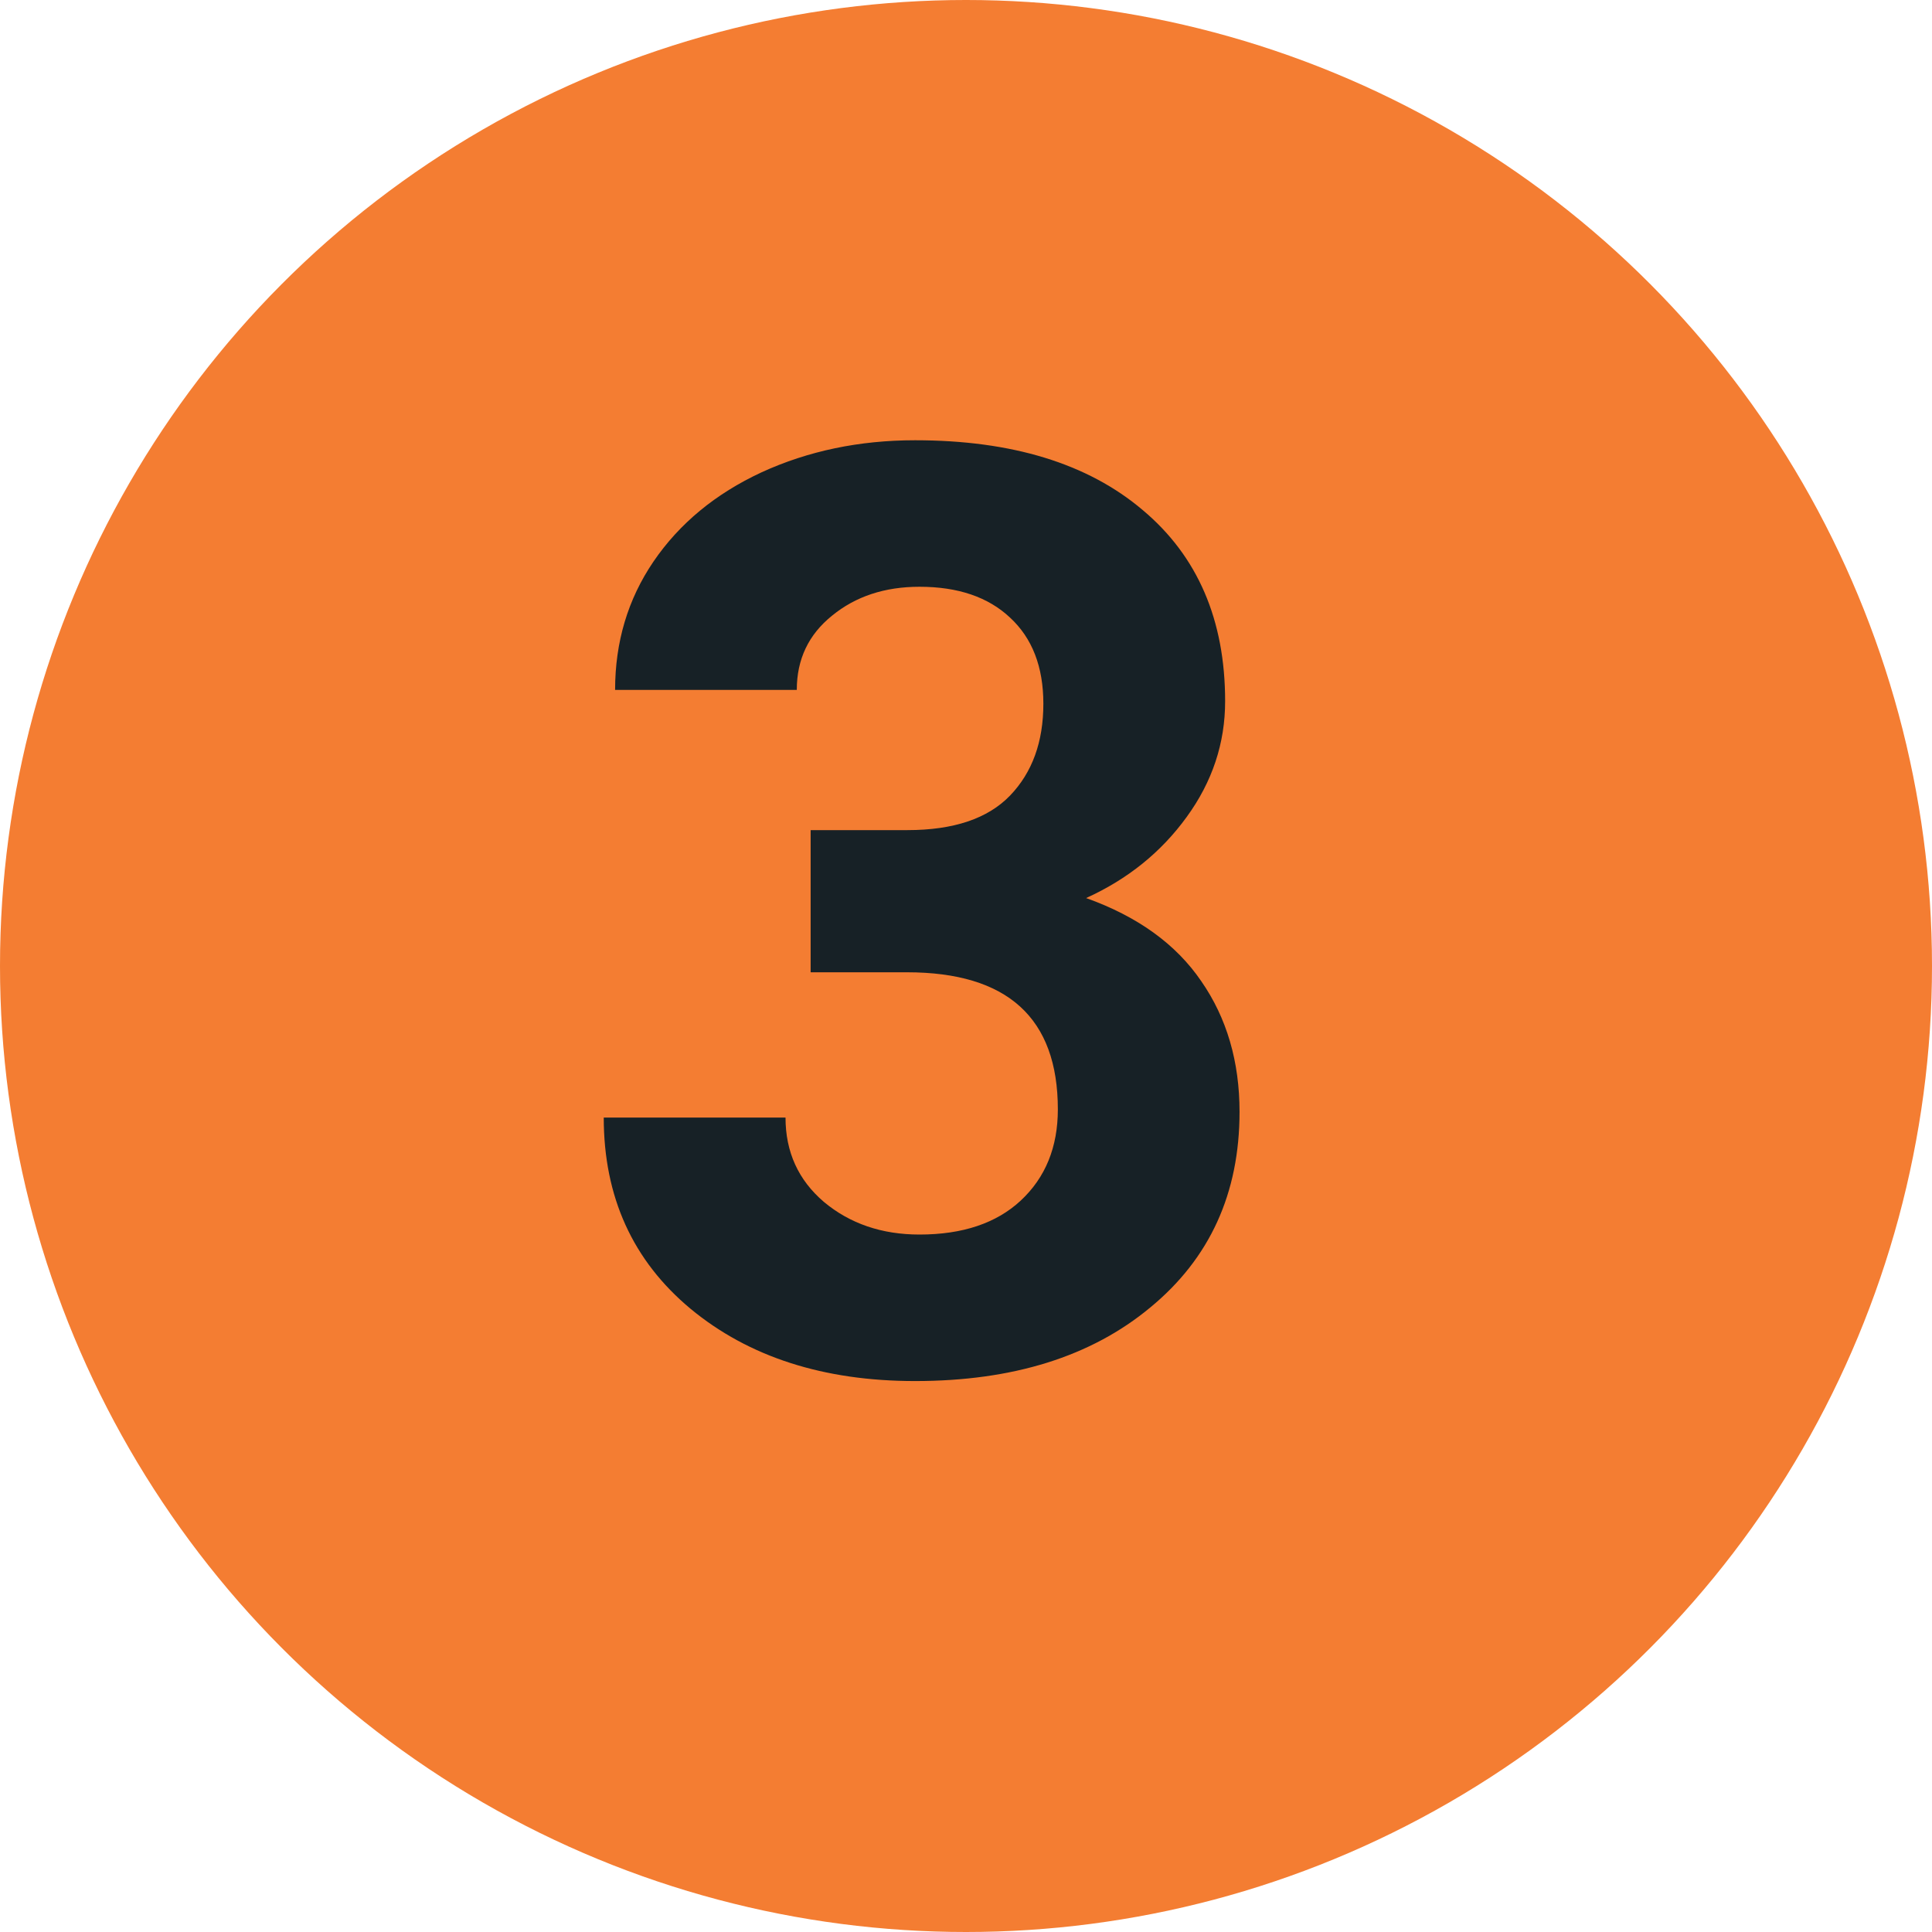
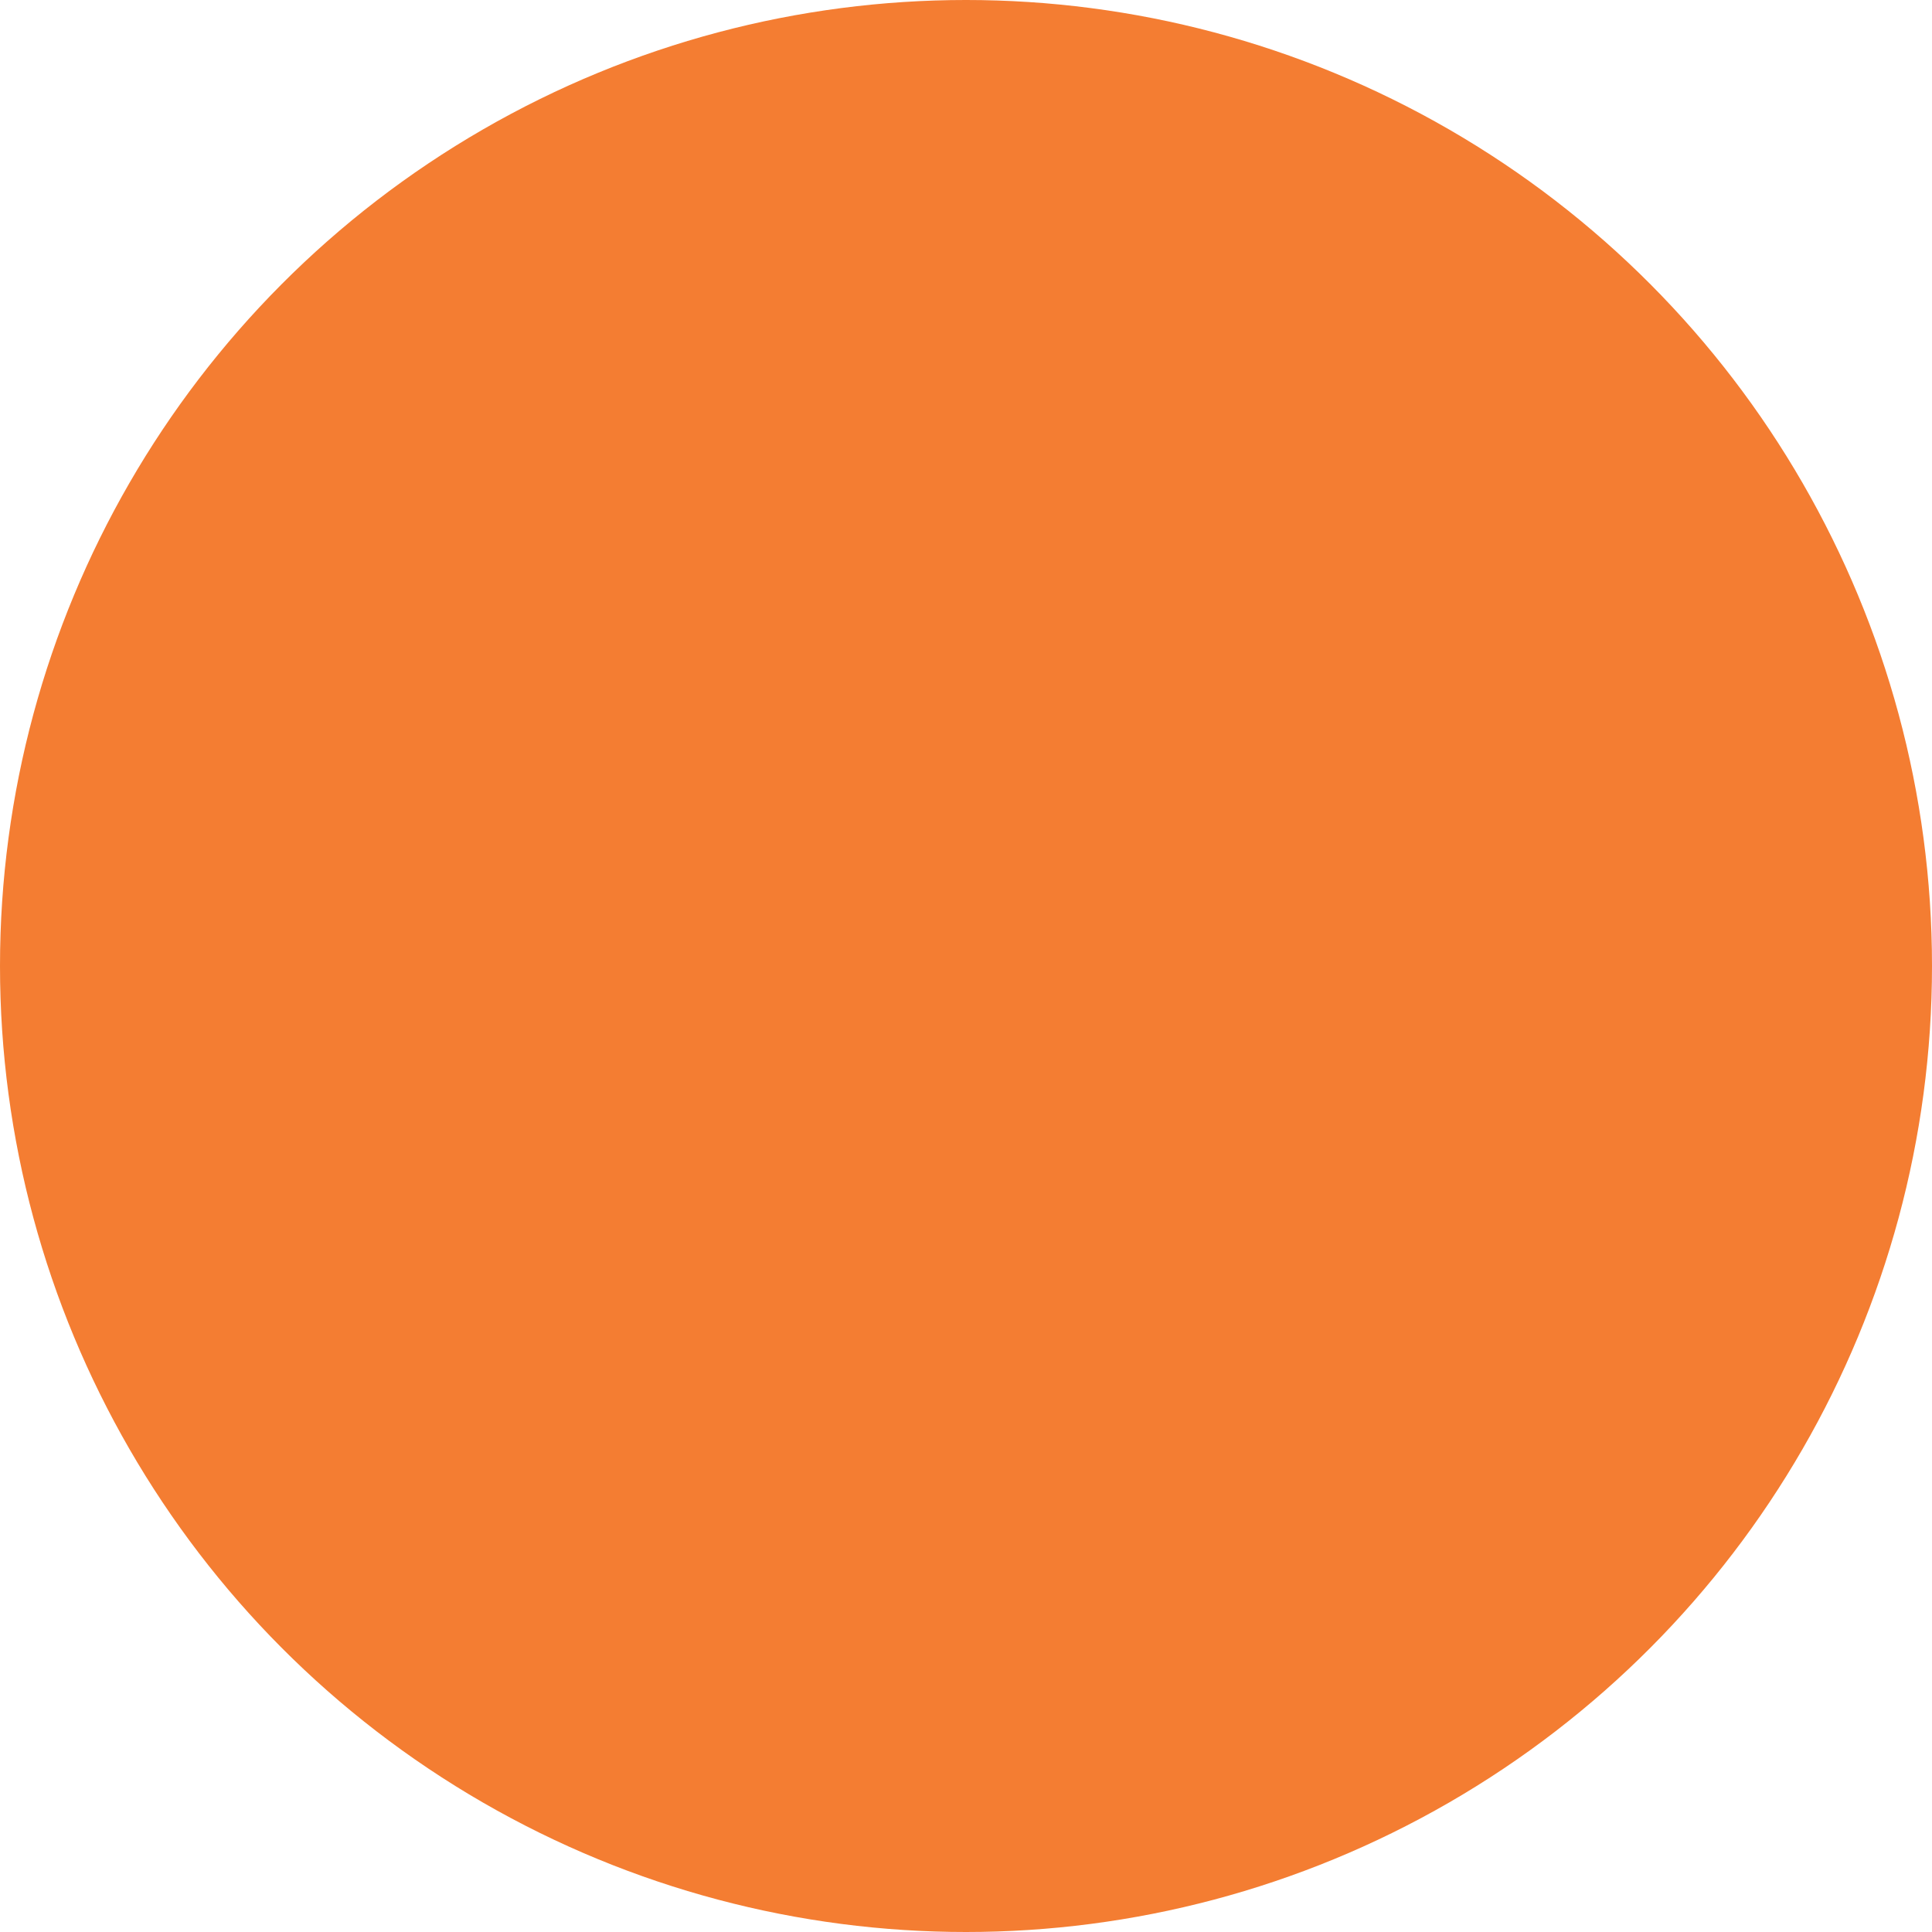
<svg xmlns="http://www.w3.org/2000/svg" width="24" height="24" viewBox="0 0 24 24" fill="none">
  <circle cx="12" cy="12" r="12" fill="#F47D32" />
-   <path d="M10.07 10.312H11.273C11.846 10.312 12.271 10.169 12.547 9.883C12.823 9.596 12.961 9.216 12.961 8.742C12.961 8.284 12.823 7.927 12.547 7.672C12.276 7.417 11.901 7.289 11.422 7.289C10.99 7.289 10.628 7.409 10.336 7.648C10.044 7.883 9.898 8.19 9.898 8.57H7.641C7.641 7.977 7.799 7.445 8.117 6.977C8.44 6.503 8.888 6.133 9.461 5.867C10.039 5.602 10.675 5.469 11.367 5.469C12.57 5.469 13.513 5.758 14.195 6.336C14.878 6.909 15.219 7.701 15.219 8.711C15.219 9.232 15.06 9.711 14.742 10.148C14.425 10.586 14.008 10.922 13.492 11.156C14.133 11.385 14.609 11.729 14.922 12.188C15.24 12.646 15.398 13.188 15.398 13.812C15.398 14.823 15.029 15.633 14.289 16.242C13.555 16.852 12.581 17.156 11.367 17.156C10.232 17.156 9.302 16.857 8.578 16.258C7.859 15.659 7.5 14.867 7.5 13.883H9.758C9.758 14.31 9.917 14.659 10.234 14.93C10.557 15.2 10.953 15.336 11.422 15.336C11.958 15.336 12.378 15.195 12.68 14.914C12.987 14.628 13.141 14.25 13.141 13.781C13.141 12.646 12.516 12.078 11.266 12.078H10.07V10.312Z" fill="#172126" />
</svg>